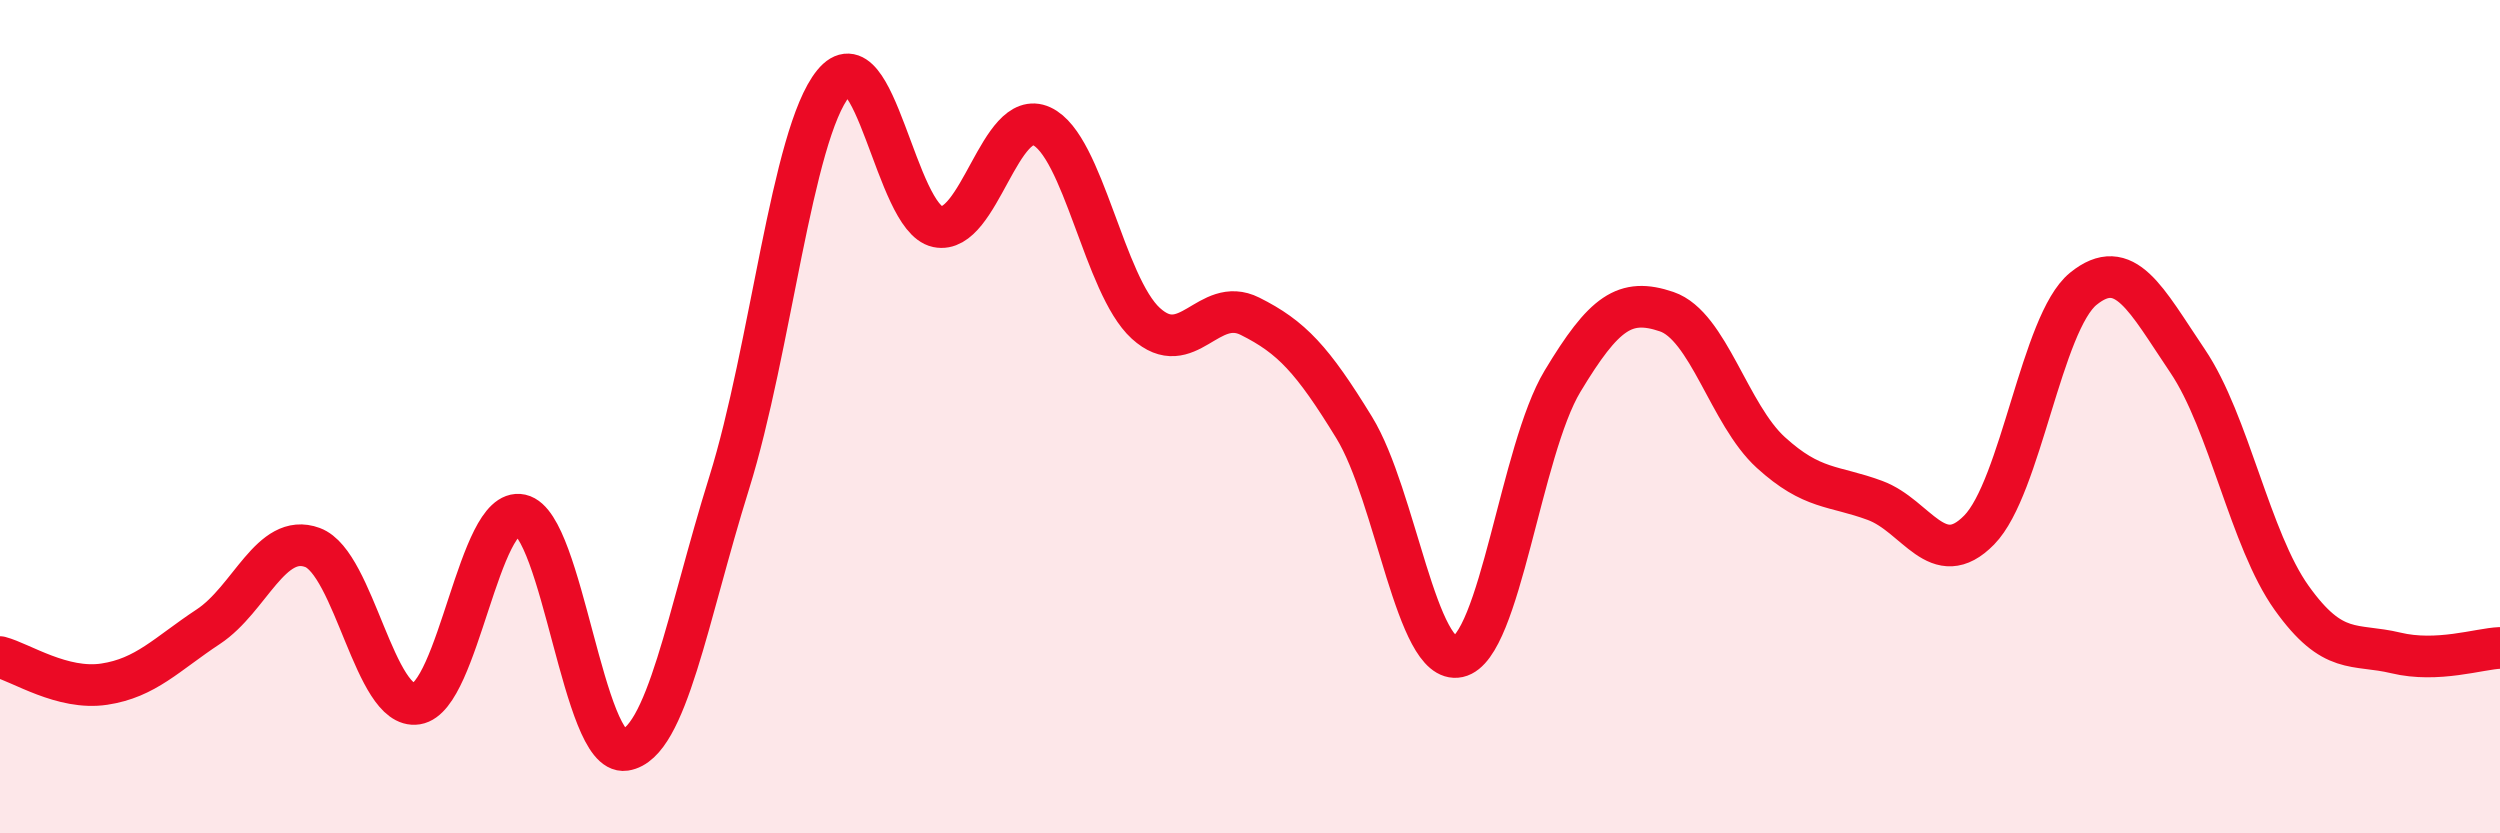
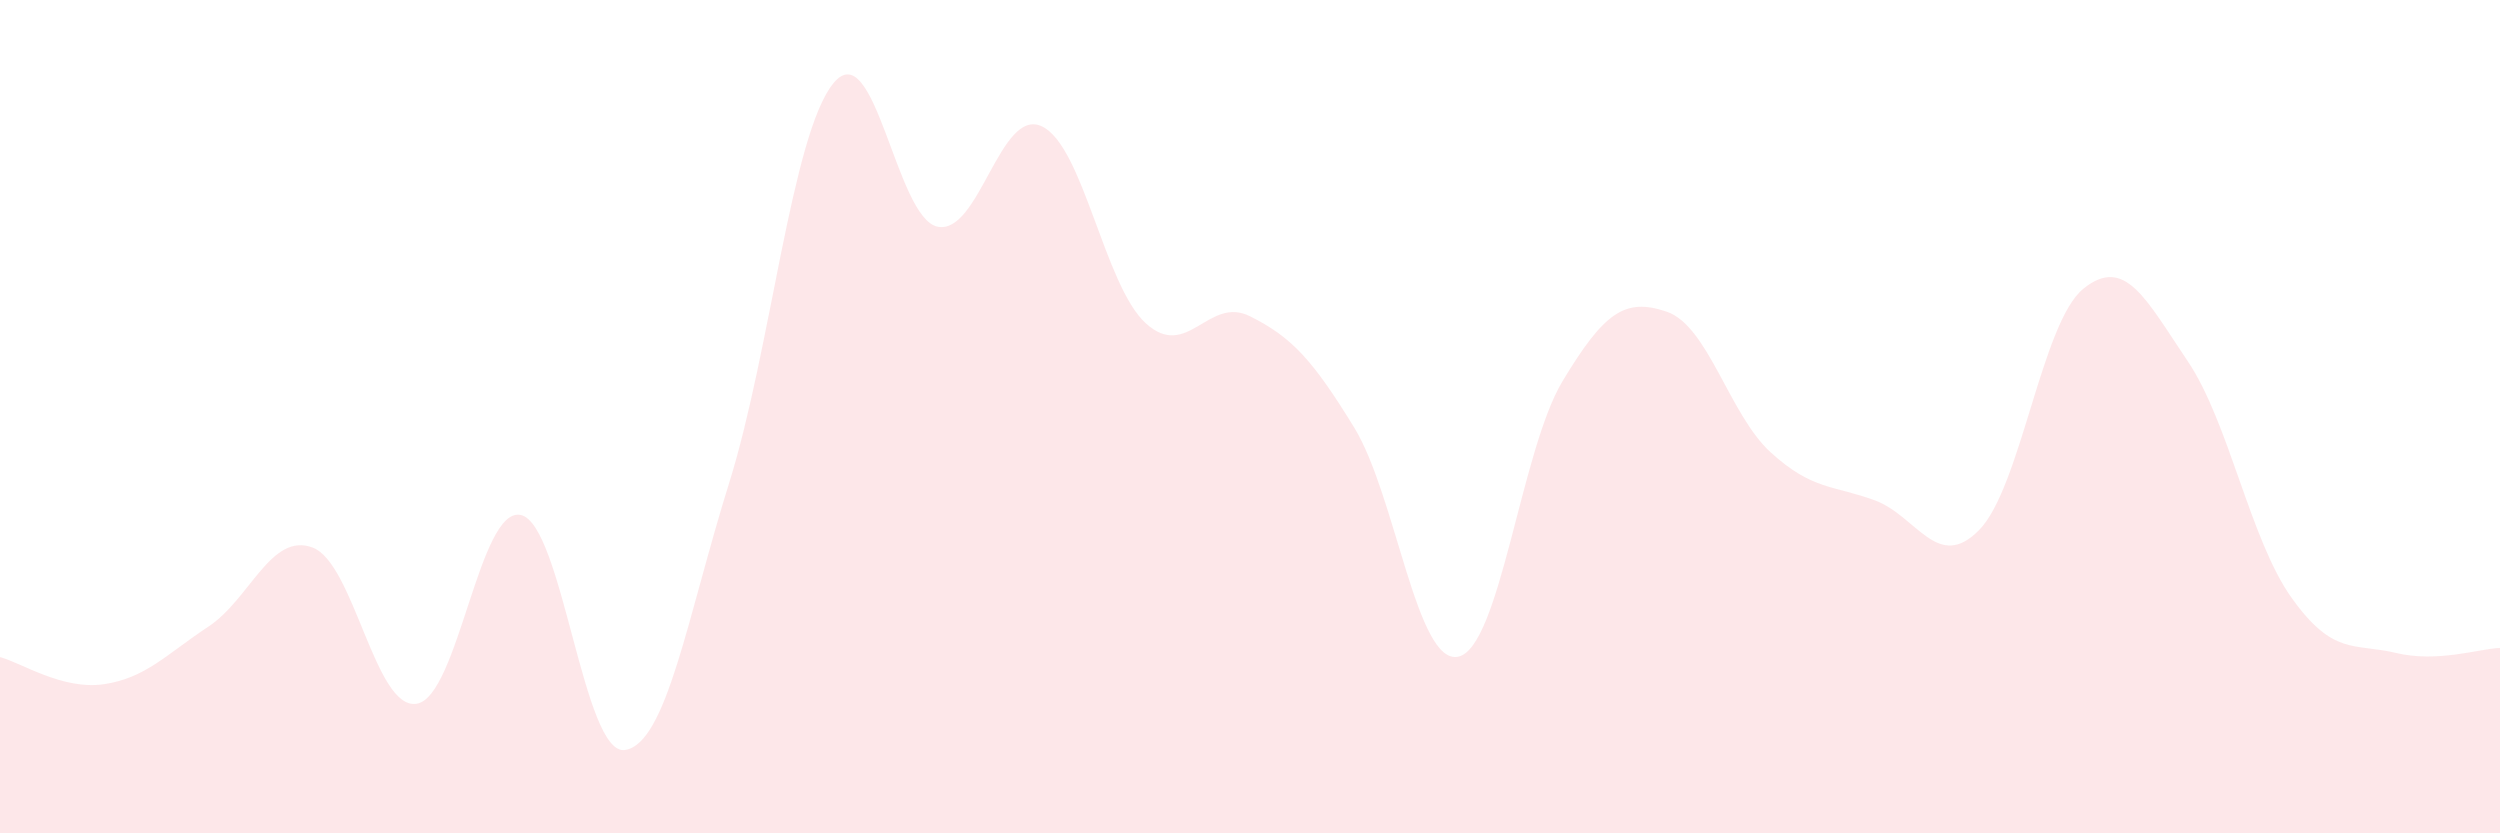
<svg xmlns="http://www.w3.org/2000/svg" width="60" height="20" viewBox="0 0 60 20">
  <path d="M 0,15.77 C 0.5,15.9 1.5,16.57 2.5,16.42 C 3.5,16.27 4,15.7 5,15.04 C 6,14.38 6.5,12.77 7.5,13.14 C 8.5,13.51 9,17.05 10,16.89 C 11,16.73 11.5,12.14 12.5,12.36 C 13.5,12.58 14,18.15 15,18 C 16,17.85 16.5,14.79 17.5,11.59 C 18.5,8.39 19,3.23 20,2 C 21,0.77 21.5,5.23 22.5,5.44 C 23.5,5.65 24,2.57 25,3.03 C 26,3.49 26.5,6.85 27.5,7.76 C 28.5,8.67 29,7.09 30,7.59 C 31,8.09 31.5,8.63 32.5,10.26 C 33.5,11.89 34,15.98 35,15.76 C 36,15.54 36.5,10.81 37.5,9.15 C 38.5,7.49 39,7.14 40,7.48 C 41,7.82 41.5,9.95 42.5,10.86 C 43.5,11.77 44,11.64 45,12.01 C 46,12.38 46.5,13.74 47.5,12.72 C 48.5,11.7 49,7.74 50,6.93 C 51,6.12 51.5,7.18 52.5,8.66 C 53.5,10.14 54,12.95 55,14.35 C 56,15.75 56.5,15.43 57.5,15.67 C 58.5,15.91 59.5,15.57 60,15.55L60 20L0 20Z" fill="#EB0A25" opacity="0.1" stroke-linecap="round" stroke-linejoin="round" />
-   <path d="M 0,15.77 C 0.5,15.9 1.5,16.57 2.5,16.42 C 3.5,16.27 4,15.7 5,15.04 C 6,14.38 6.5,12.77 7.5,13.14 C 8.5,13.51 9,17.05 10,16.89 C 11,16.73 11.5,12.14 12.5,12.36 C 13.5,12.58 14,18.15 15,18 C 16,17.85 16.5,14.79 17.5,11.59 C 18.5,8.39 19,3.23 20,2 C 21,0.77 21.5,5.23 22.5,5.44 C 23.5,5.65 24,2.57 25,3.03 C 26,3.49 26.5,6.85 27.5,7.76 C 28.5,8.67 29,7.09 30,7.59 C 31,8.09 31.5,8.63 32.5,10.26 C 33.5,11.89 34,15.98 35,15.76 C 36,15.54 36.5,10.81 37.5,9.15 C 38.5,7.49 39,7.14 40,7.48 C 41,7.82 41.5,9.95 42.5,10.86 C 43.5,11.77 44,11.64 45,12.01 C 46,12.38 46.5,13.74 47.5,12.72 C 48.5,11.7 49,7.74 50,6.93 C 51,6.12 51.5,7.18 52.5,8.66 C 53.5,10.14 54,12.95 55,14.35 C 56,15.75 56.5,15.43 57.5,15.67 C 58.5,15.91 59.5,15.57 60,15.55" stroke="#EB0A25" stroke-width="1" fill="none" stroke-linecap="round" stroke-linejoin="round" />
</svg>